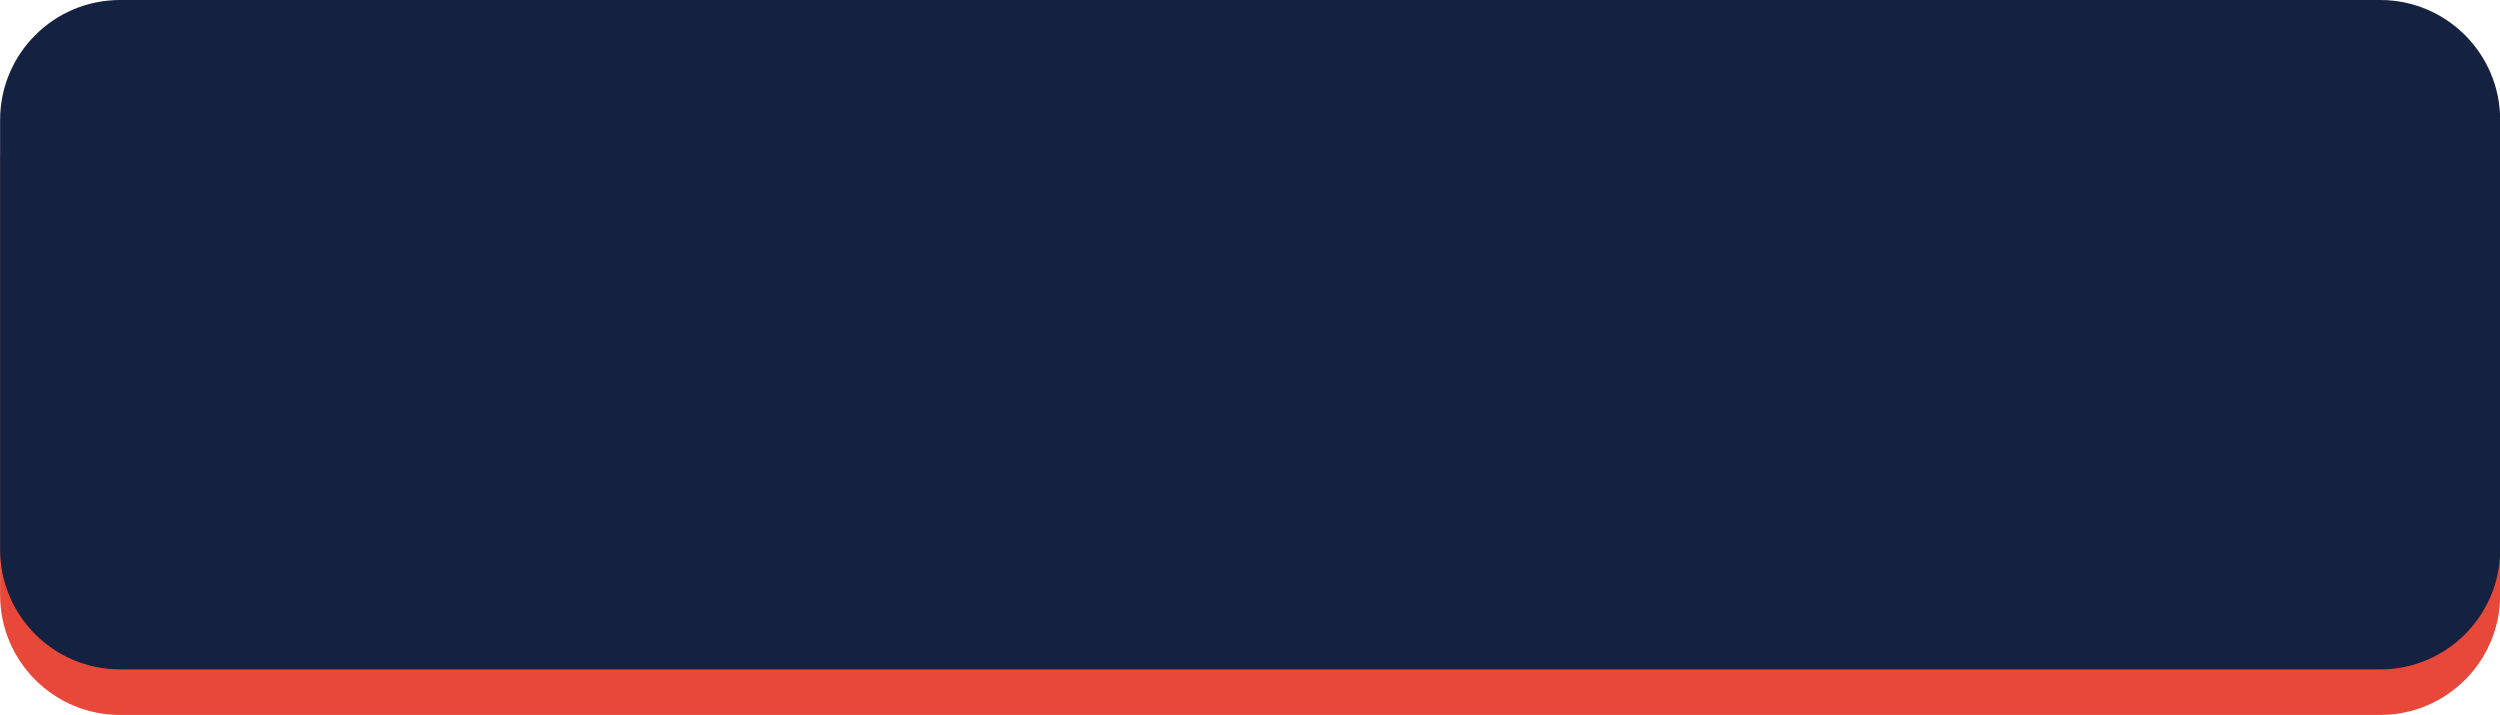
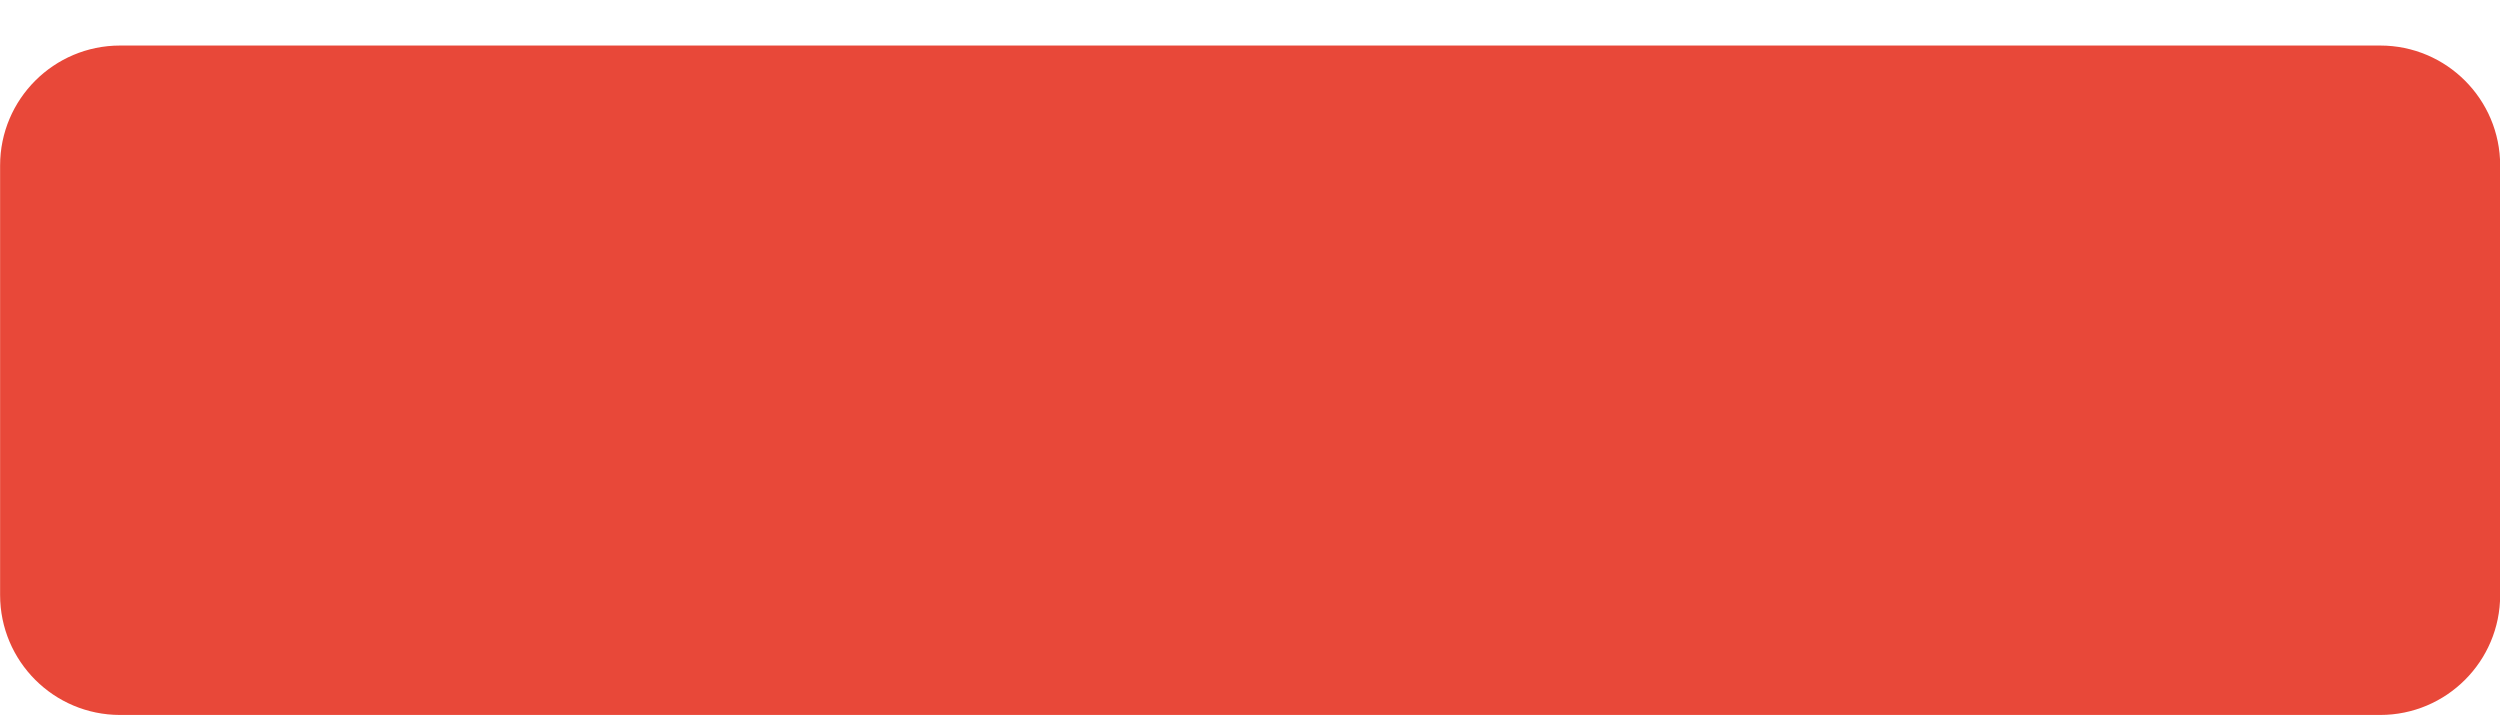
<svg xmlns="http://www.w3.org/2000/svg" fill="#000000" height="274" preserveAspectRatio="xMidYMid meet" version="1" viewBox="20.9 363.0 958.1 274.0" width="958.1" zoomAndPan="magnify">
  <g>
    <g id="change1_1">
      <path d="M 933.082 637 L 66.918 637 C 41.523 637 20.938 616.414 20.938 591.02 L 20.938 426.434 C 20.938 401.039 41.523 380.453 66.918 380.453 L 933.082 380.453 C 958.477 380.453 979.062 401.039 979.062 426.434 L 979.062 591.02 C 979.062 616.414 958.477 637 933.082 637" fill="#e84839" />
    </g>
    <g id="change2_1">
-       <path d="M 933.082 619.547 L 66.918 619.547 C 41.523 619.547 20.938 598.961 20.938 573.566 L 20.938 408.98 C 20.938 383.586 41.523 363 66.918 363 L 933.082 363 C 958.477 363 979.062 383.586 979.062 408.98 L 979.062 573.566 C 979.062 598.961 958.477 619.547 933.082 619.547" fill="#142140" />
-     </g>
+       </g>
  </g>
</svg>